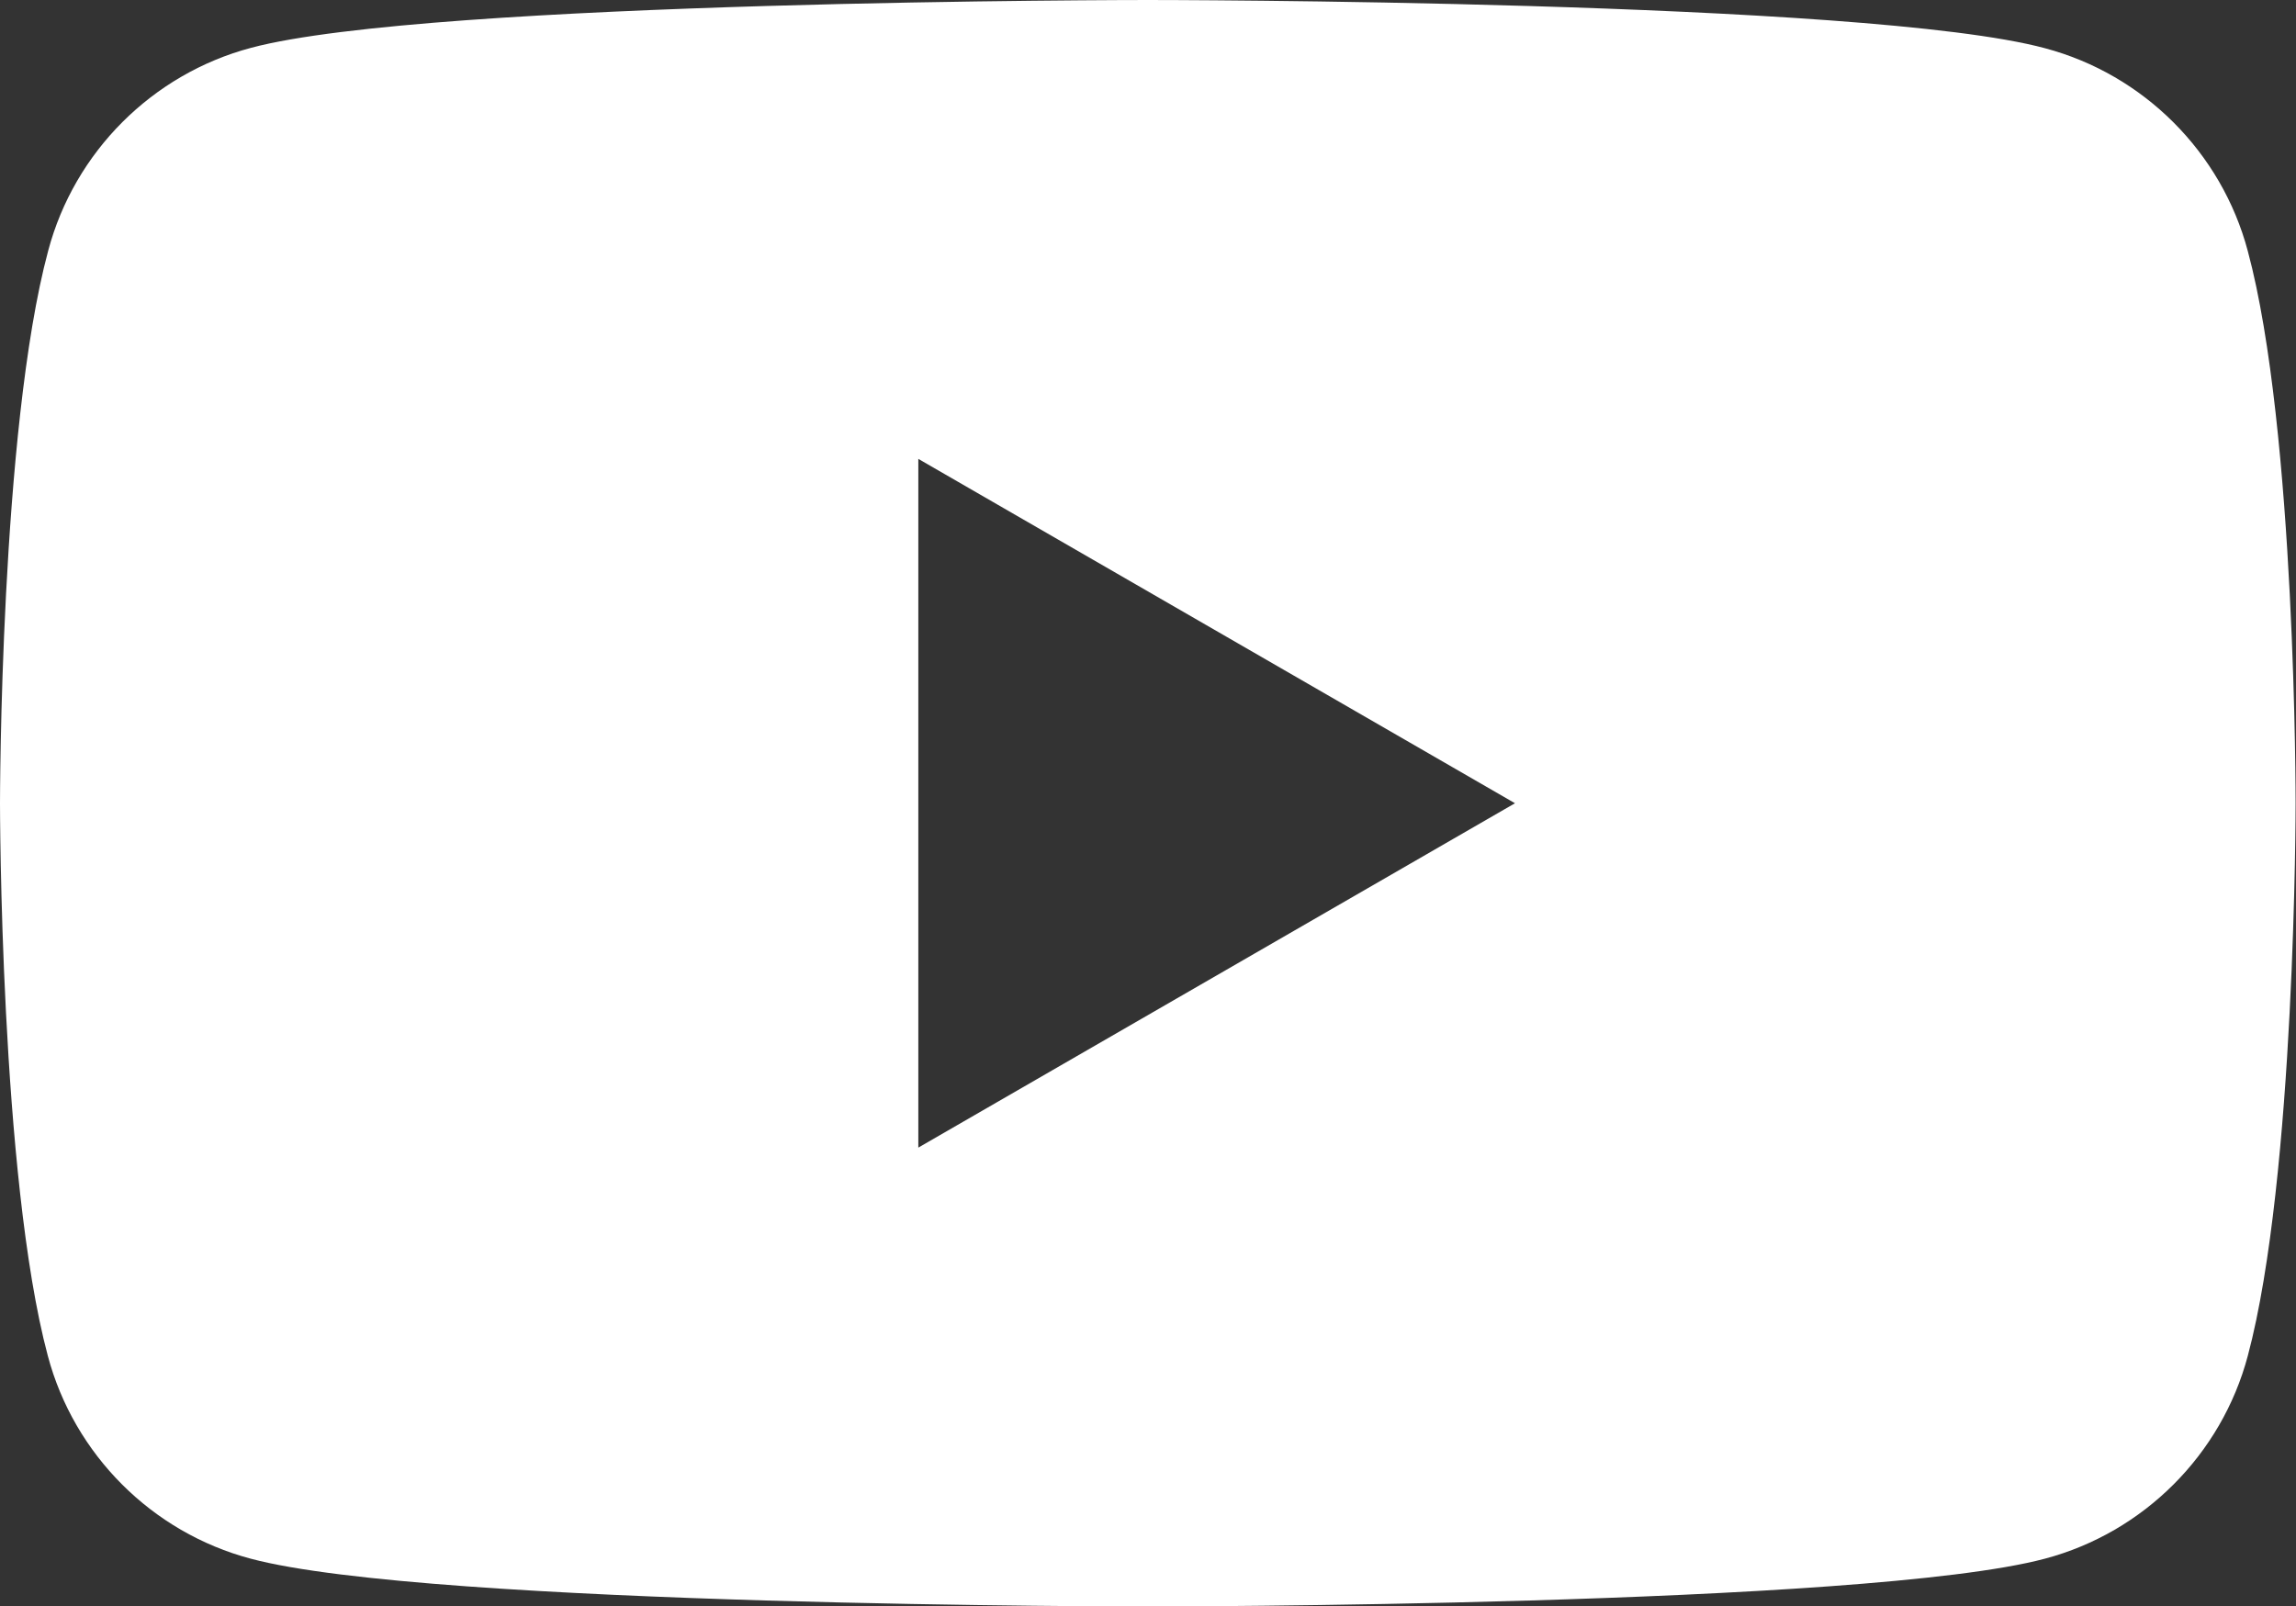
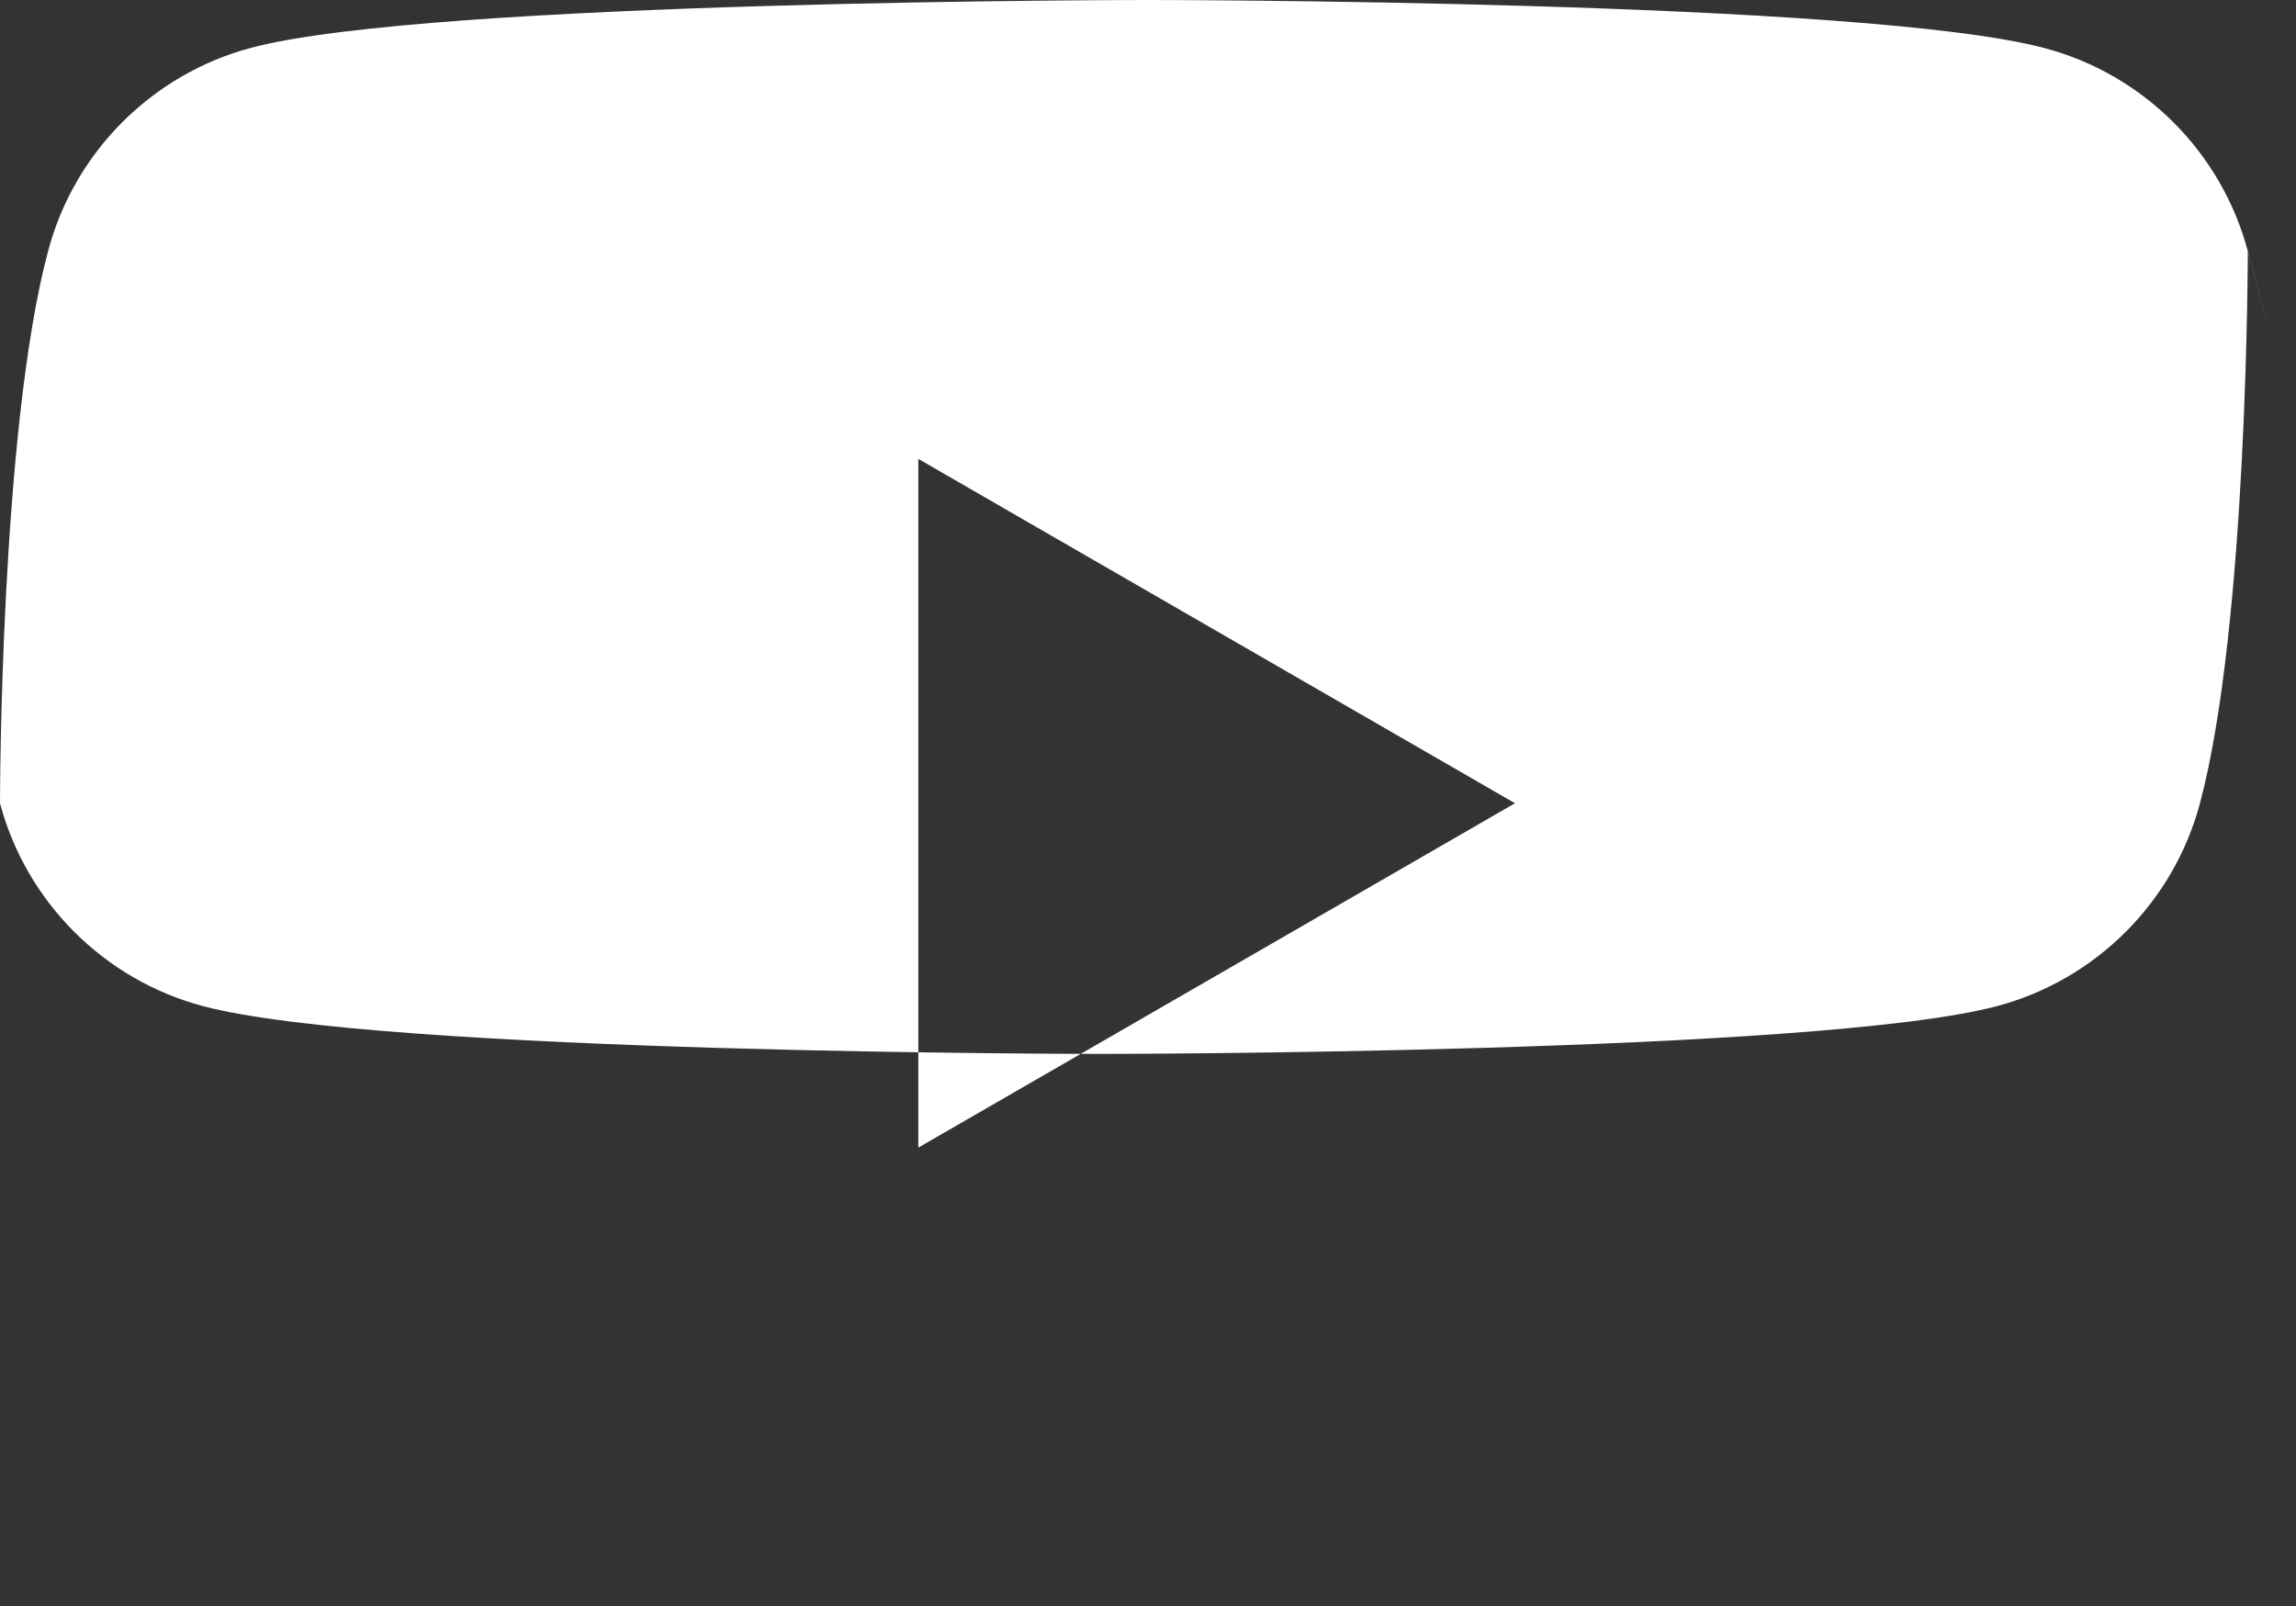
<svg xmlns="http://www.w3.org/2000/svg" version="1.1" id="Capa_1" x="0px" y="0px" viewBox="0 0 595.3 416.5" style="enable-background:new 0 0 595.3 416.5;" xml:space="preserve">
  <rect x="0" y="0" width="595.3" height="416.5" fill="#333333" stroke="none" />
  <style type="text/css">
	.st0{fill:#FFFFFF;}
</style>
  <g>
-     <path class="st0" d="M582.8,65.1c-6.8-25.6-27-45.8-52.6-52.6C483.8,0,297.6,0,297.6,0S111.5,0,65.1,12.4   c-25.6,6.8-45.8,27-52.6,52.6C0,111.5,0,208.3,0,208.3s0,96.9,12.4,143.3c6.8,25.6,27,45.8,52.6,52.6   c46.4,12.4,232.6,12.4,232.6,12.4s186.1,0,232.6-12.4c25.6-6.8,45.8-27,52.6-52.6c12.4-46.4,12.4-143.3,12.4-143.3   S595.3,111.5,582.8,65.1z M238.1,297.6V119l154.7,89.3L238.1,297.6z" />
+     <path class="st0" d="M582.8,65.1c-6.8-25.6-27-45.8-52.6-52.6C483.8,0,297.6,0,297.6,0S111.5,0,65.1,12.4   c-25.6,6.8-45.8,27-52.6,52.6C0,111.5,0,208.3,0,208.3c6.8,25.6,27,45.8,52.6,52.6   c46.4,12.4,232.6,12.4,232.6,12.4s186.1,0,232.6-12.4c25.6-6.8,45.8-27,52.6-52.6c12.4-46.4,12.4-143.3,12.4-143.3   S595.3,111.5,582.8,65.1z M238.1,297.6V119l154.7,89.3L238.1,297.6z" />
  </g>
</svg>